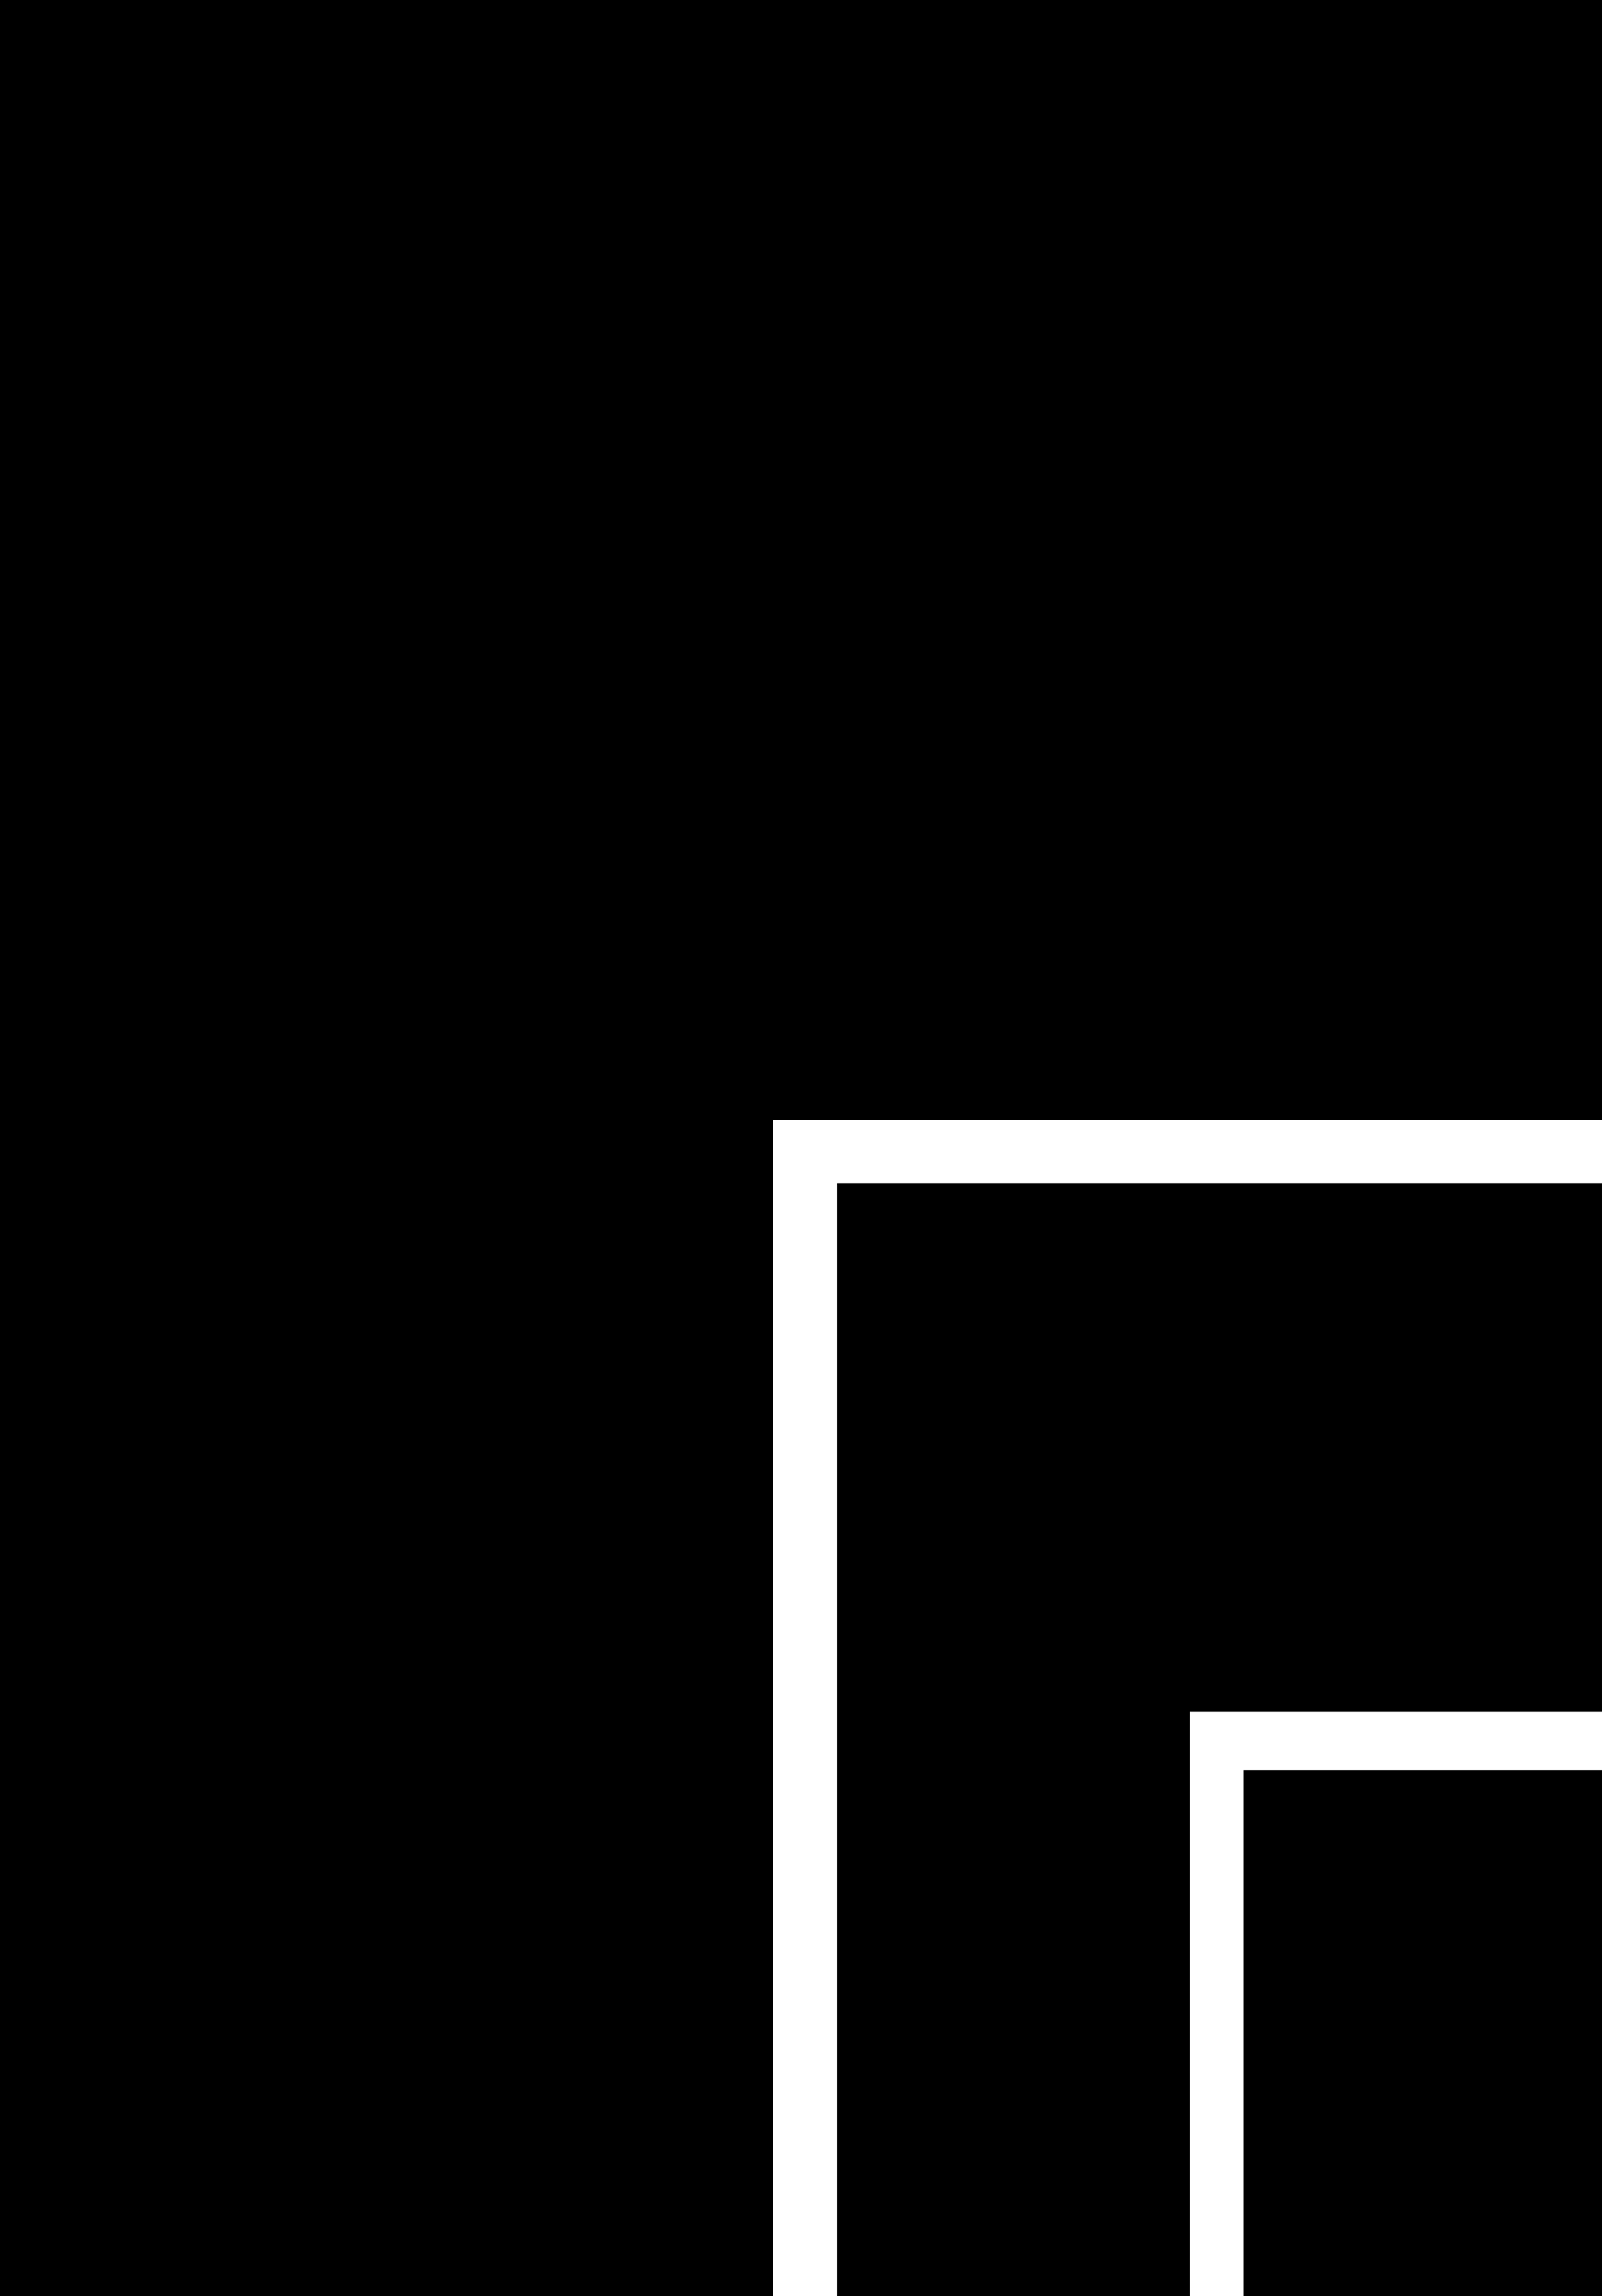
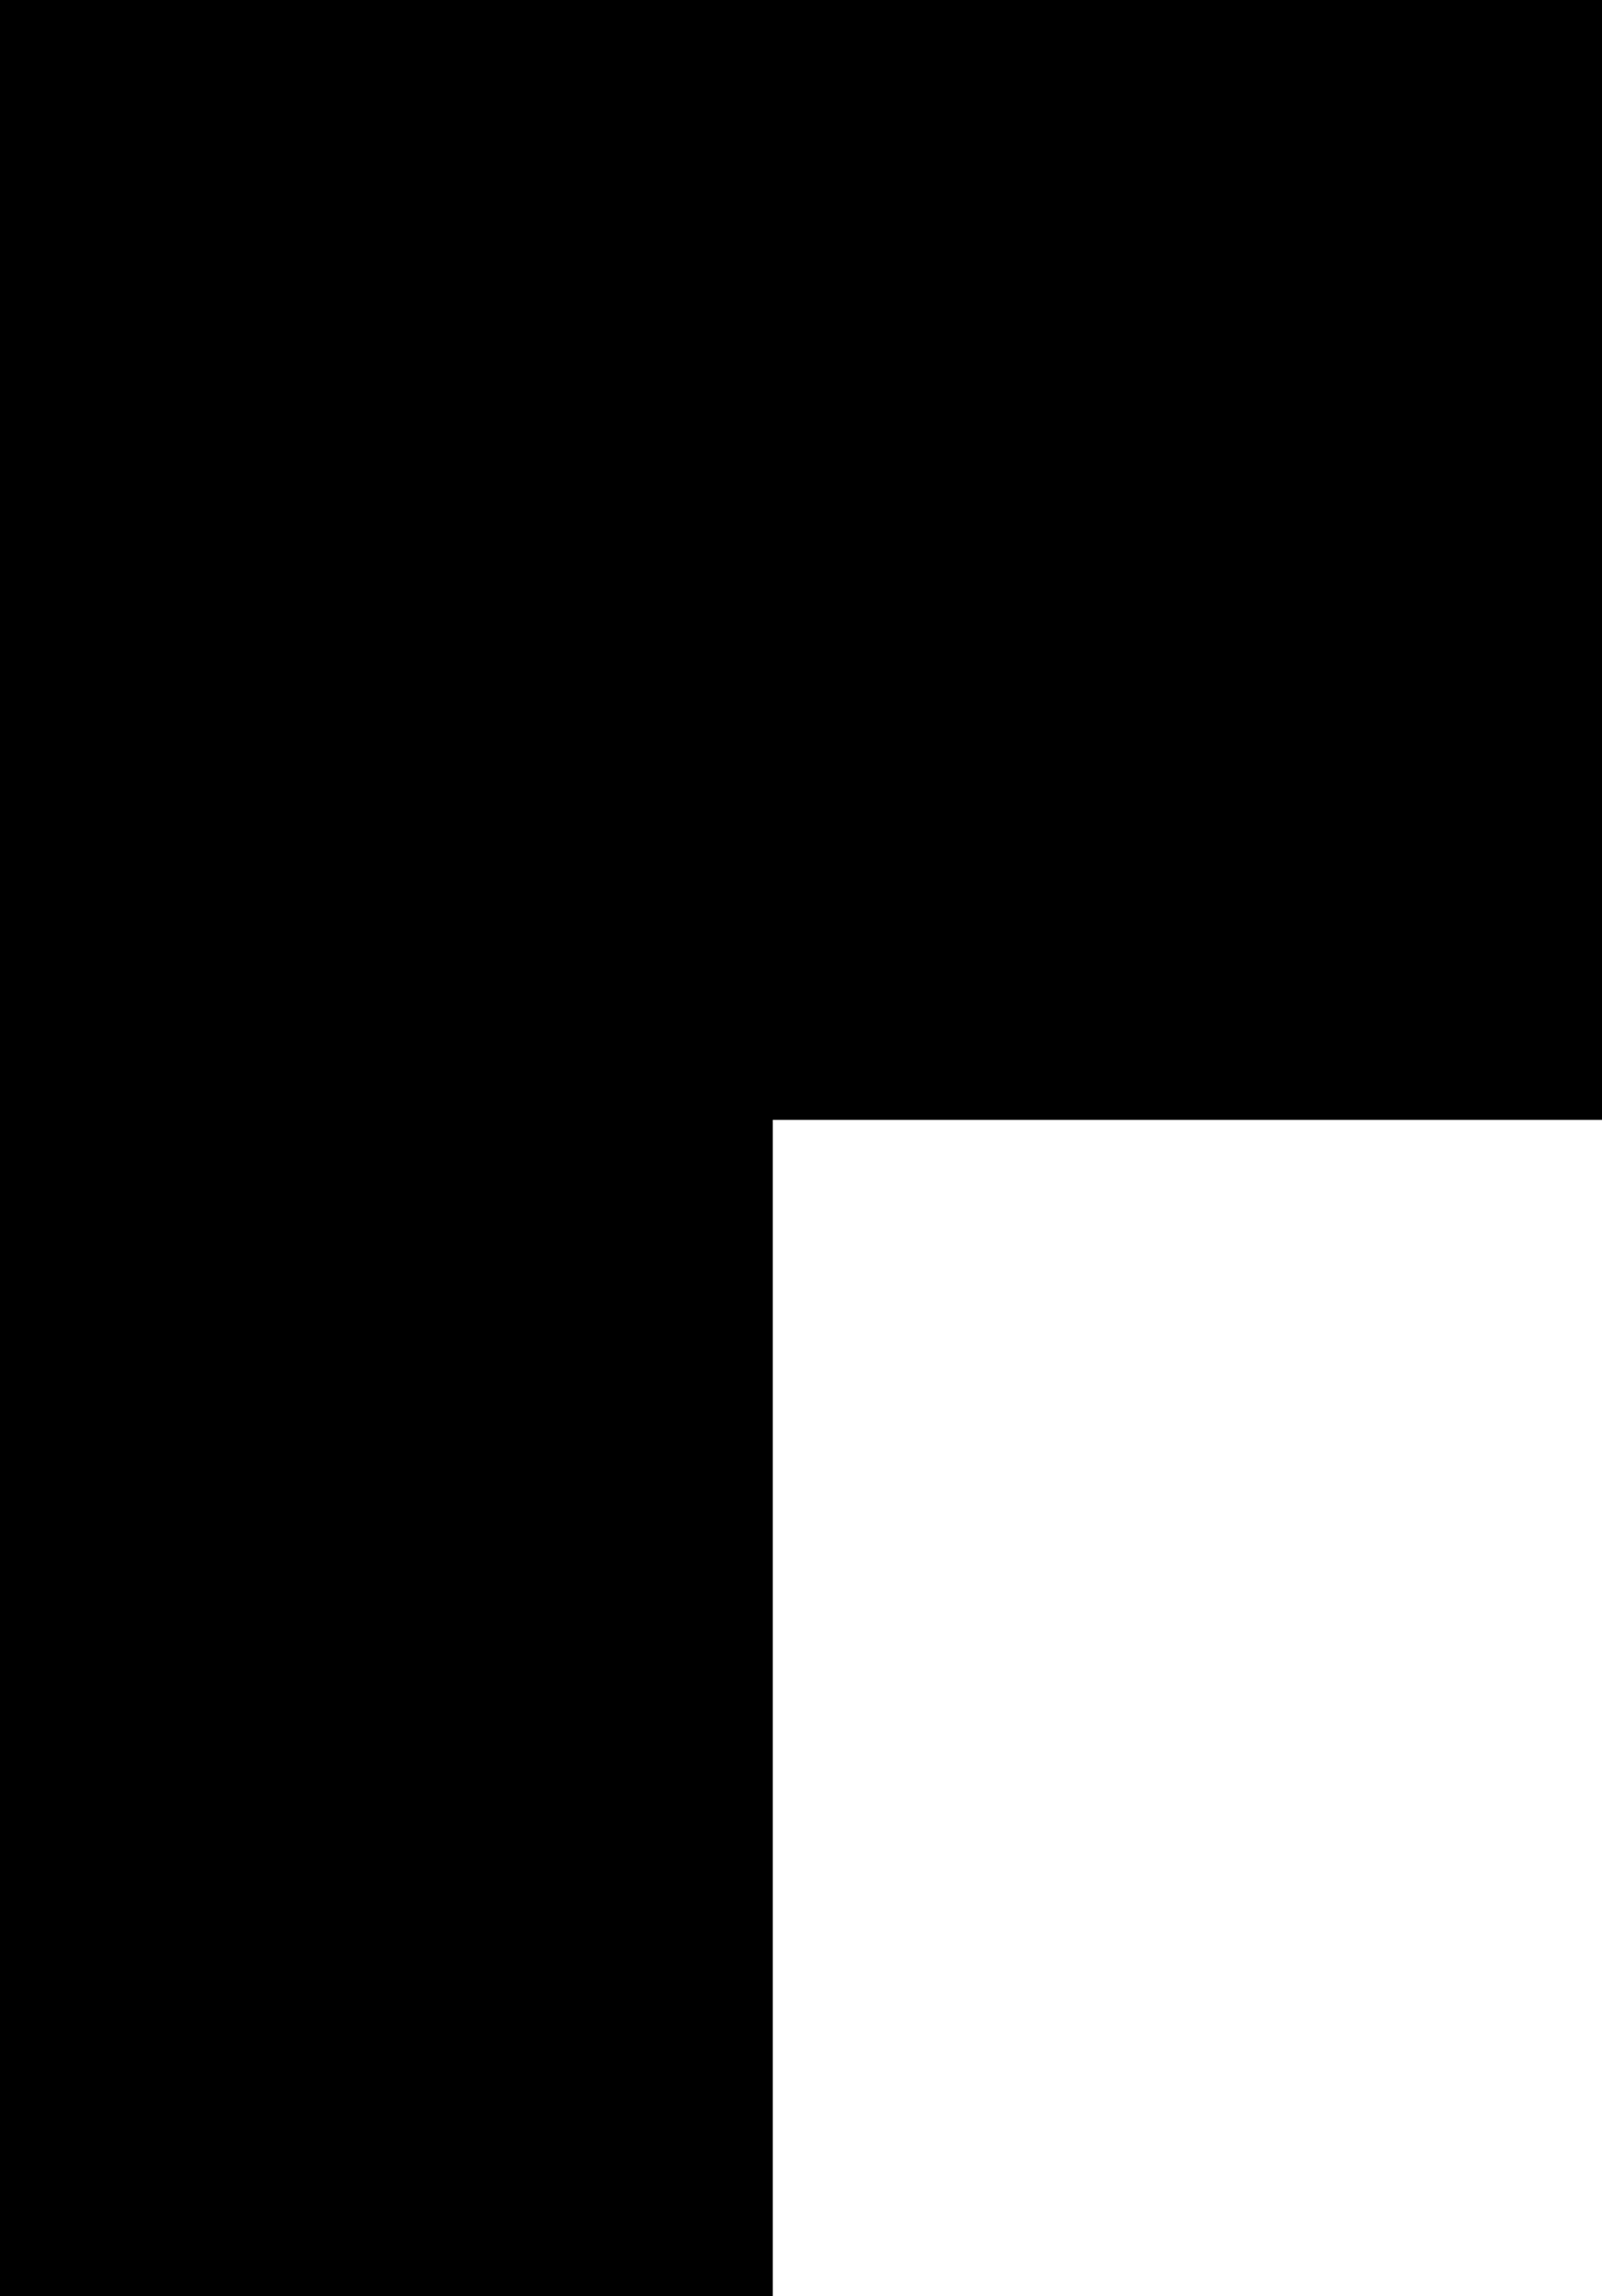
<svg xmlns="http://www.w3.org/2000/svg" height="96" viewBox="0 0 67 96" width="67">
  <g fill-rule="evenodd">
    <path d="m0 96h32.32v-49.176h34.68v-46.824h-67z" />
-     <path d="m35 49.467v46.533h14.757v-24.435h17.243v-22.097z" />
-     <path d="m52 96h15v-22h-15z" />
  </g>
</svg>